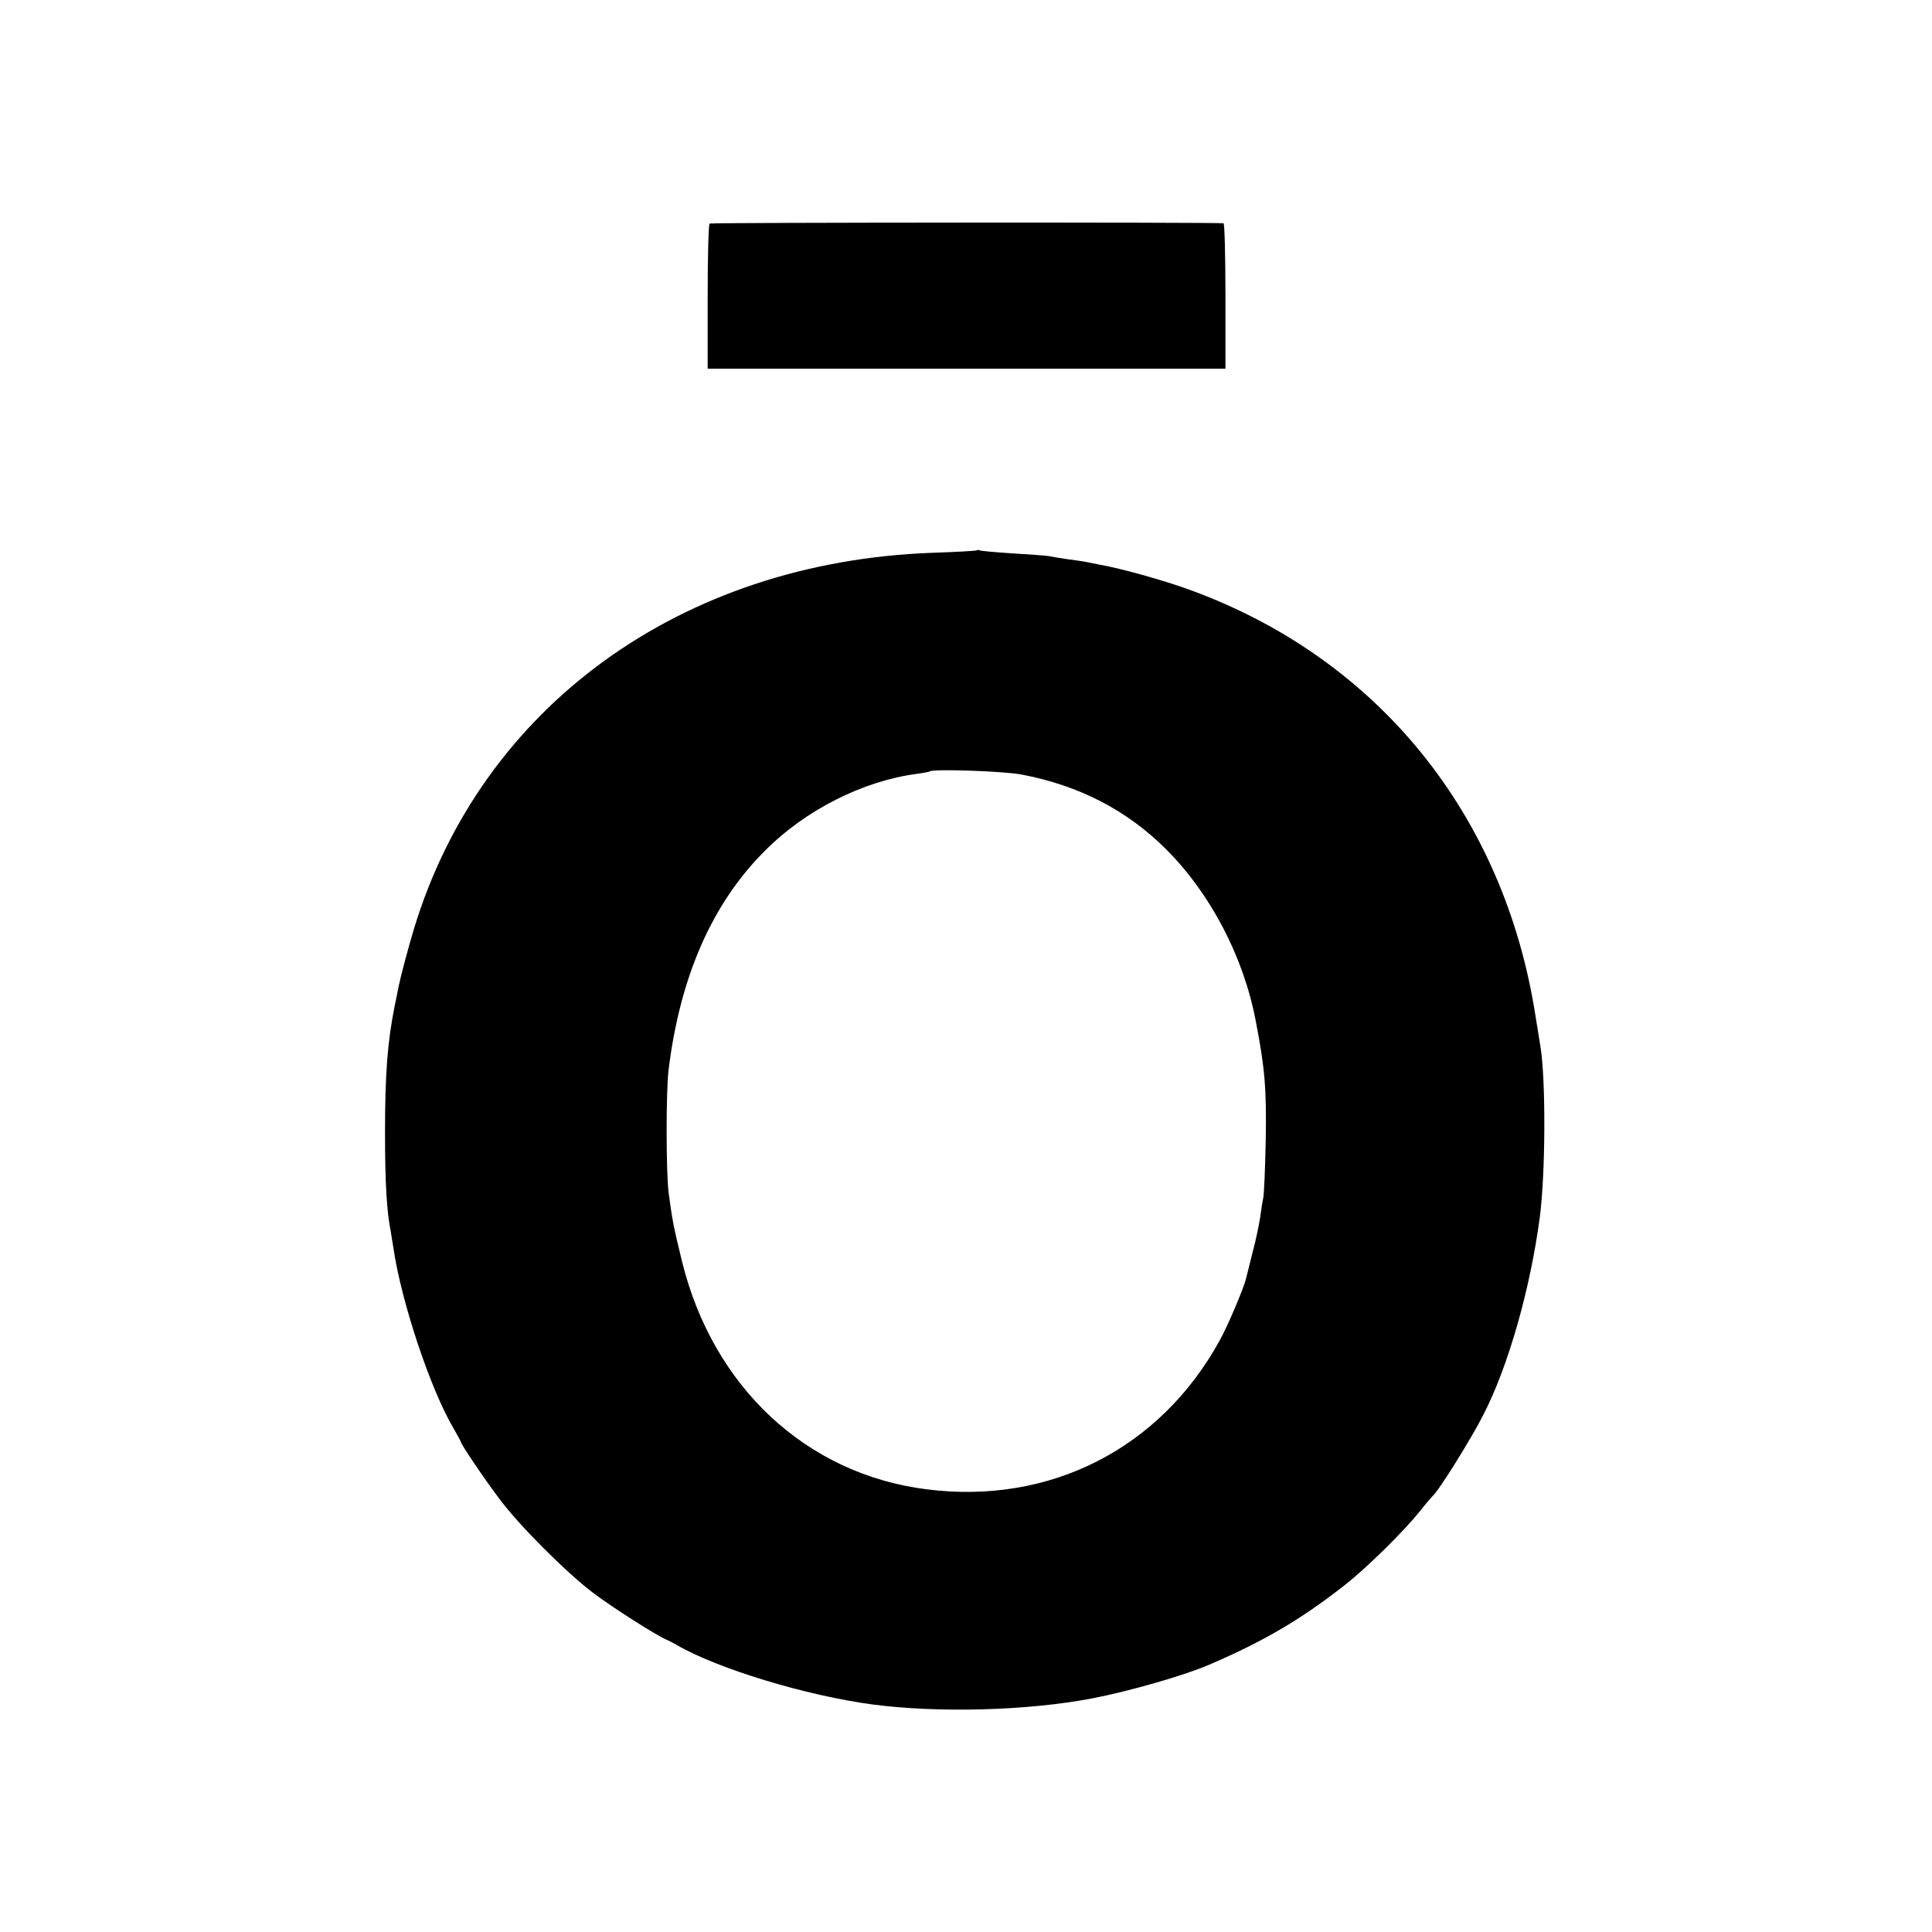
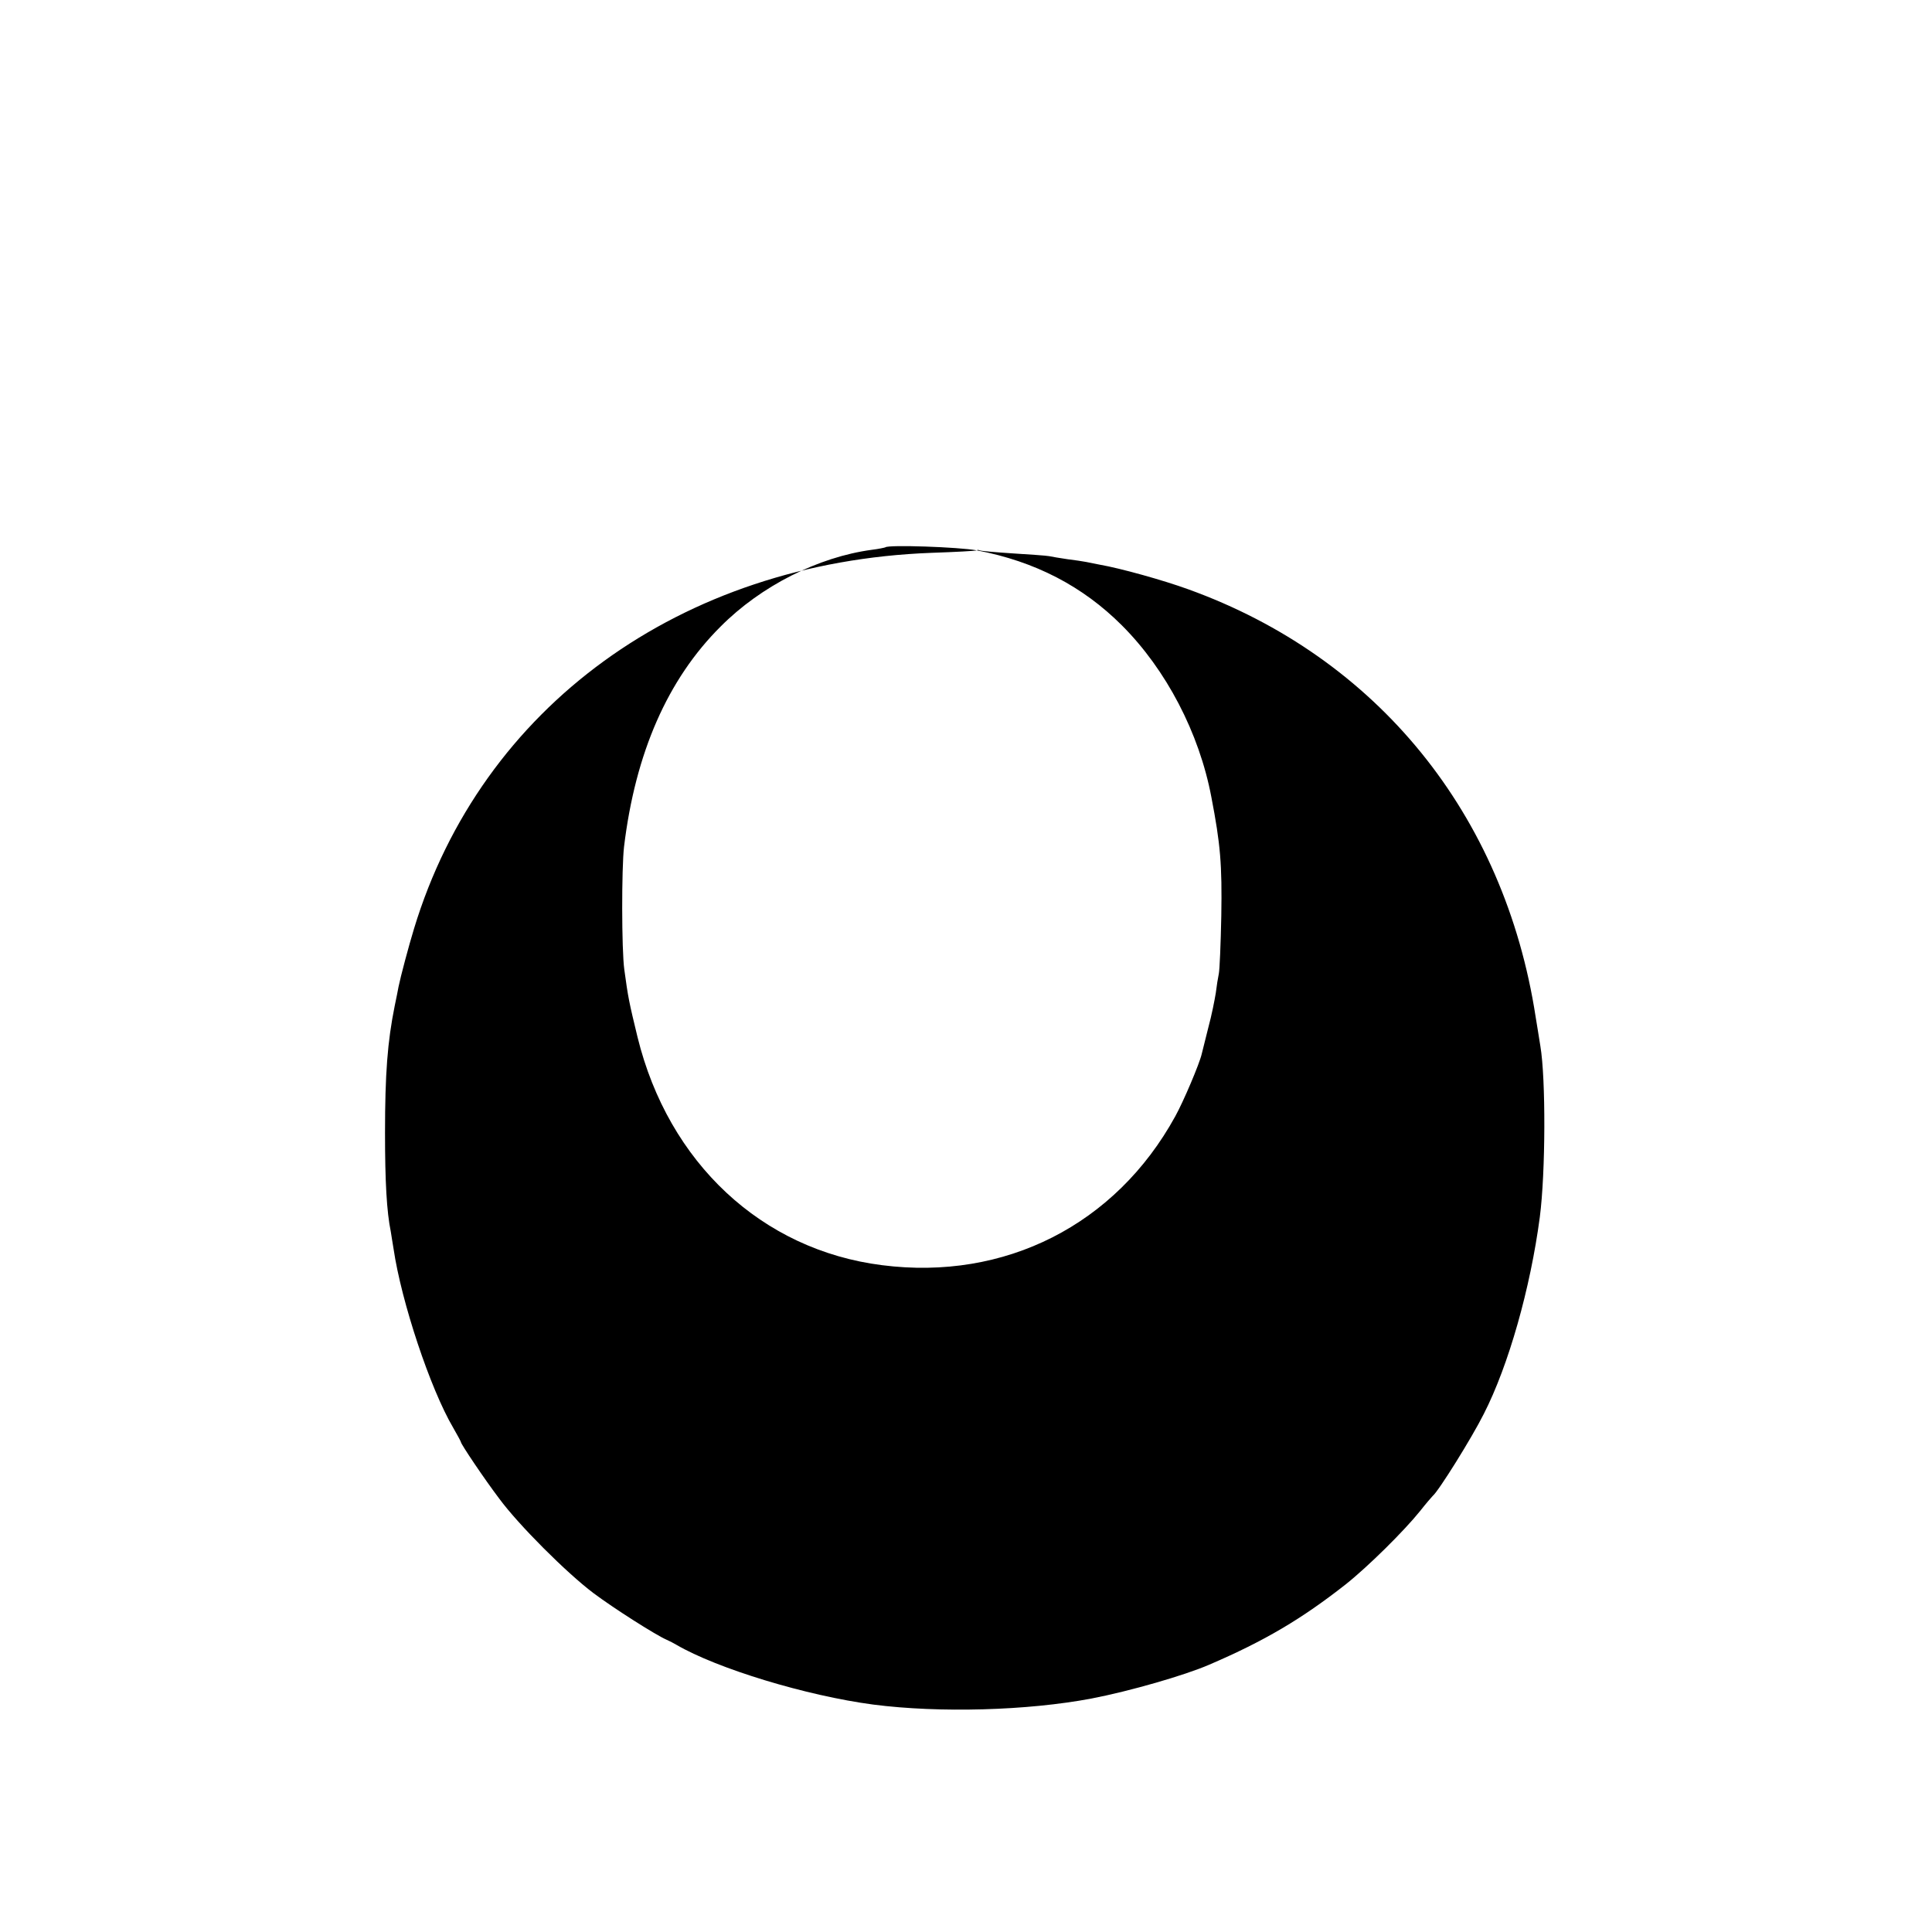
<svg xmlns="http://www.w3.org/2000/svg" version="1.0" width="700pt" height="700pt" viewBox="0 0 700 700" preserveAspectRatio="xMidYMid meet">
  <g transform="translate(0,700) scale(0.1,-0.1)" fill="#000000" stroke="none">
-     <path d="M2571 6190 c-4 -3 -7 -122 -7 -266 l0 -260 938 0 938 0 0 263 c0 145 -3 263 -7 264 -29 4 -1856 3 -1862 -1z" />
-     <path d="M3539 5006 c-2 -2 -76 -6 -164 -9 -909 -34 -1631 -558 -1875 -1362 -19 -62 -49 -175 -56 -210 -2 -11 -8 -42 -14 -70 -26 -129 -35 -245 -35 -460 0 -176 6 -285 21 -358 2 -12 6 -39 10 -62 28 -191 133 -507 216 -648 15 -26 28 -50 28 -52 0 -7 83 -131 139 -205 70 -95 243 -268 341 -342 72 -54 224 -151 265 -169 11 -5 27 -13 35 -18 149 -87 472 -185 714 -217 240 -31 559 -22 791 22 140 27 337 84 425 122 203 87 337 167 495 291 82 65 213 195 270 266 22 28 43 52 46 55 21 17 142 211 185 297 90 176 169 456 203 713 21 162 22 502 2 620 -6 36 -13 83 -17 105 -113 735 -574 1303 -1259 1550 -91 33 -245 76 -320 89 -16 3 -39 8 -50 10 -11 2 -42 7 -68 10 -27 4 -57 9 -66 11 -10 2 -69 6 -132 10 -63 4 -117 9 -120 11 -3 2 -8 2 -10 0z m161 -812 c211 -40 384 -130 526 -272 160 -160 280 -389 324 -622 33 -171 39 -244 36 -430 -2 -102 -6 -196 -9 -210 -3 -14 -8 -45 -11 -70 -4 -25 -15 -81 -27 -125 -11 -44 -22 -87 -24 -96 -8 -35 -66 -172 -96 -226 -216 -393 -617 -596 -1062 -539 -436 55 -774 371 -886 826 -31 128 -34 142 -48 245 -10 72 -10 368 -1 445 41 340 158 607 350 798 146 147 354 252 548 278 25 3 47 8 49 9 10 10 267 1 331 -11z" />
+     <path d="M3539 5006 c-2 -2 -76 -6 -164 -9 -909 -34 -1631 -558 -1875 -1362 -19 -62 -49 -175 -56 -210 -2 -11 -8 -42 -14 -70 -26 -129 -35 -245 -35 -460 0 -176 6 -285 21 -358 2 -12 6 -39 10 -62 28 -191 133 -507 216 -648 15 -26 28 -50 28 -52 0 -7 83 -131 139 -205 70 -95 243 -268 341 -342 72 -54 224 -151 265 -169 11 -5 27 -13 35 -18 149 -87 472 -185 714 -217 240 -31 559 -22 791 22 140 27 337 84 425 122 203 87 337 167 495 291 82 65 213 195 270 266 22 28 43 52 46 55 21 17 142 211 185 297 90 176 169 456 203 713 21 162 22 502 2 620 -6 36 -13 83 -17 105 -113 735 -574 1303 -1259 1550 -91 33 -245 76 -320 89 -16 3 -39 8 -50 10 -11 2 -42 7 -68 10 -27 4 -57 9 -66 11 -10 2 -69 6 -132 10 -63 4 -117 9 -120 11 -3 2 -8 2 -10 0z c211 -40 384 -130 526 -272 160 -160 280 -389 324 -622 33 -171 39 -244 36 -430 -2 -102 -6 -196 -9 -210 -3 -14 -8 -45 -11 -70 -4 -25 -15 -81 -27 -125 -11 -44 -22 -87 -24 -96 -8 -35 -66 -172 -96 -226 -216 -393 -617 -596 -1062 -539 -436 55 -774 371 -886 826 -31 128 -34 142 -48 245 -10 72 -10 368 -1 445 41 340 158 607 350 798 146 147 354 252 548 278 25 3 47 8 49 9 10 10 267 1 331 -11z" />
  </g>
</svg>